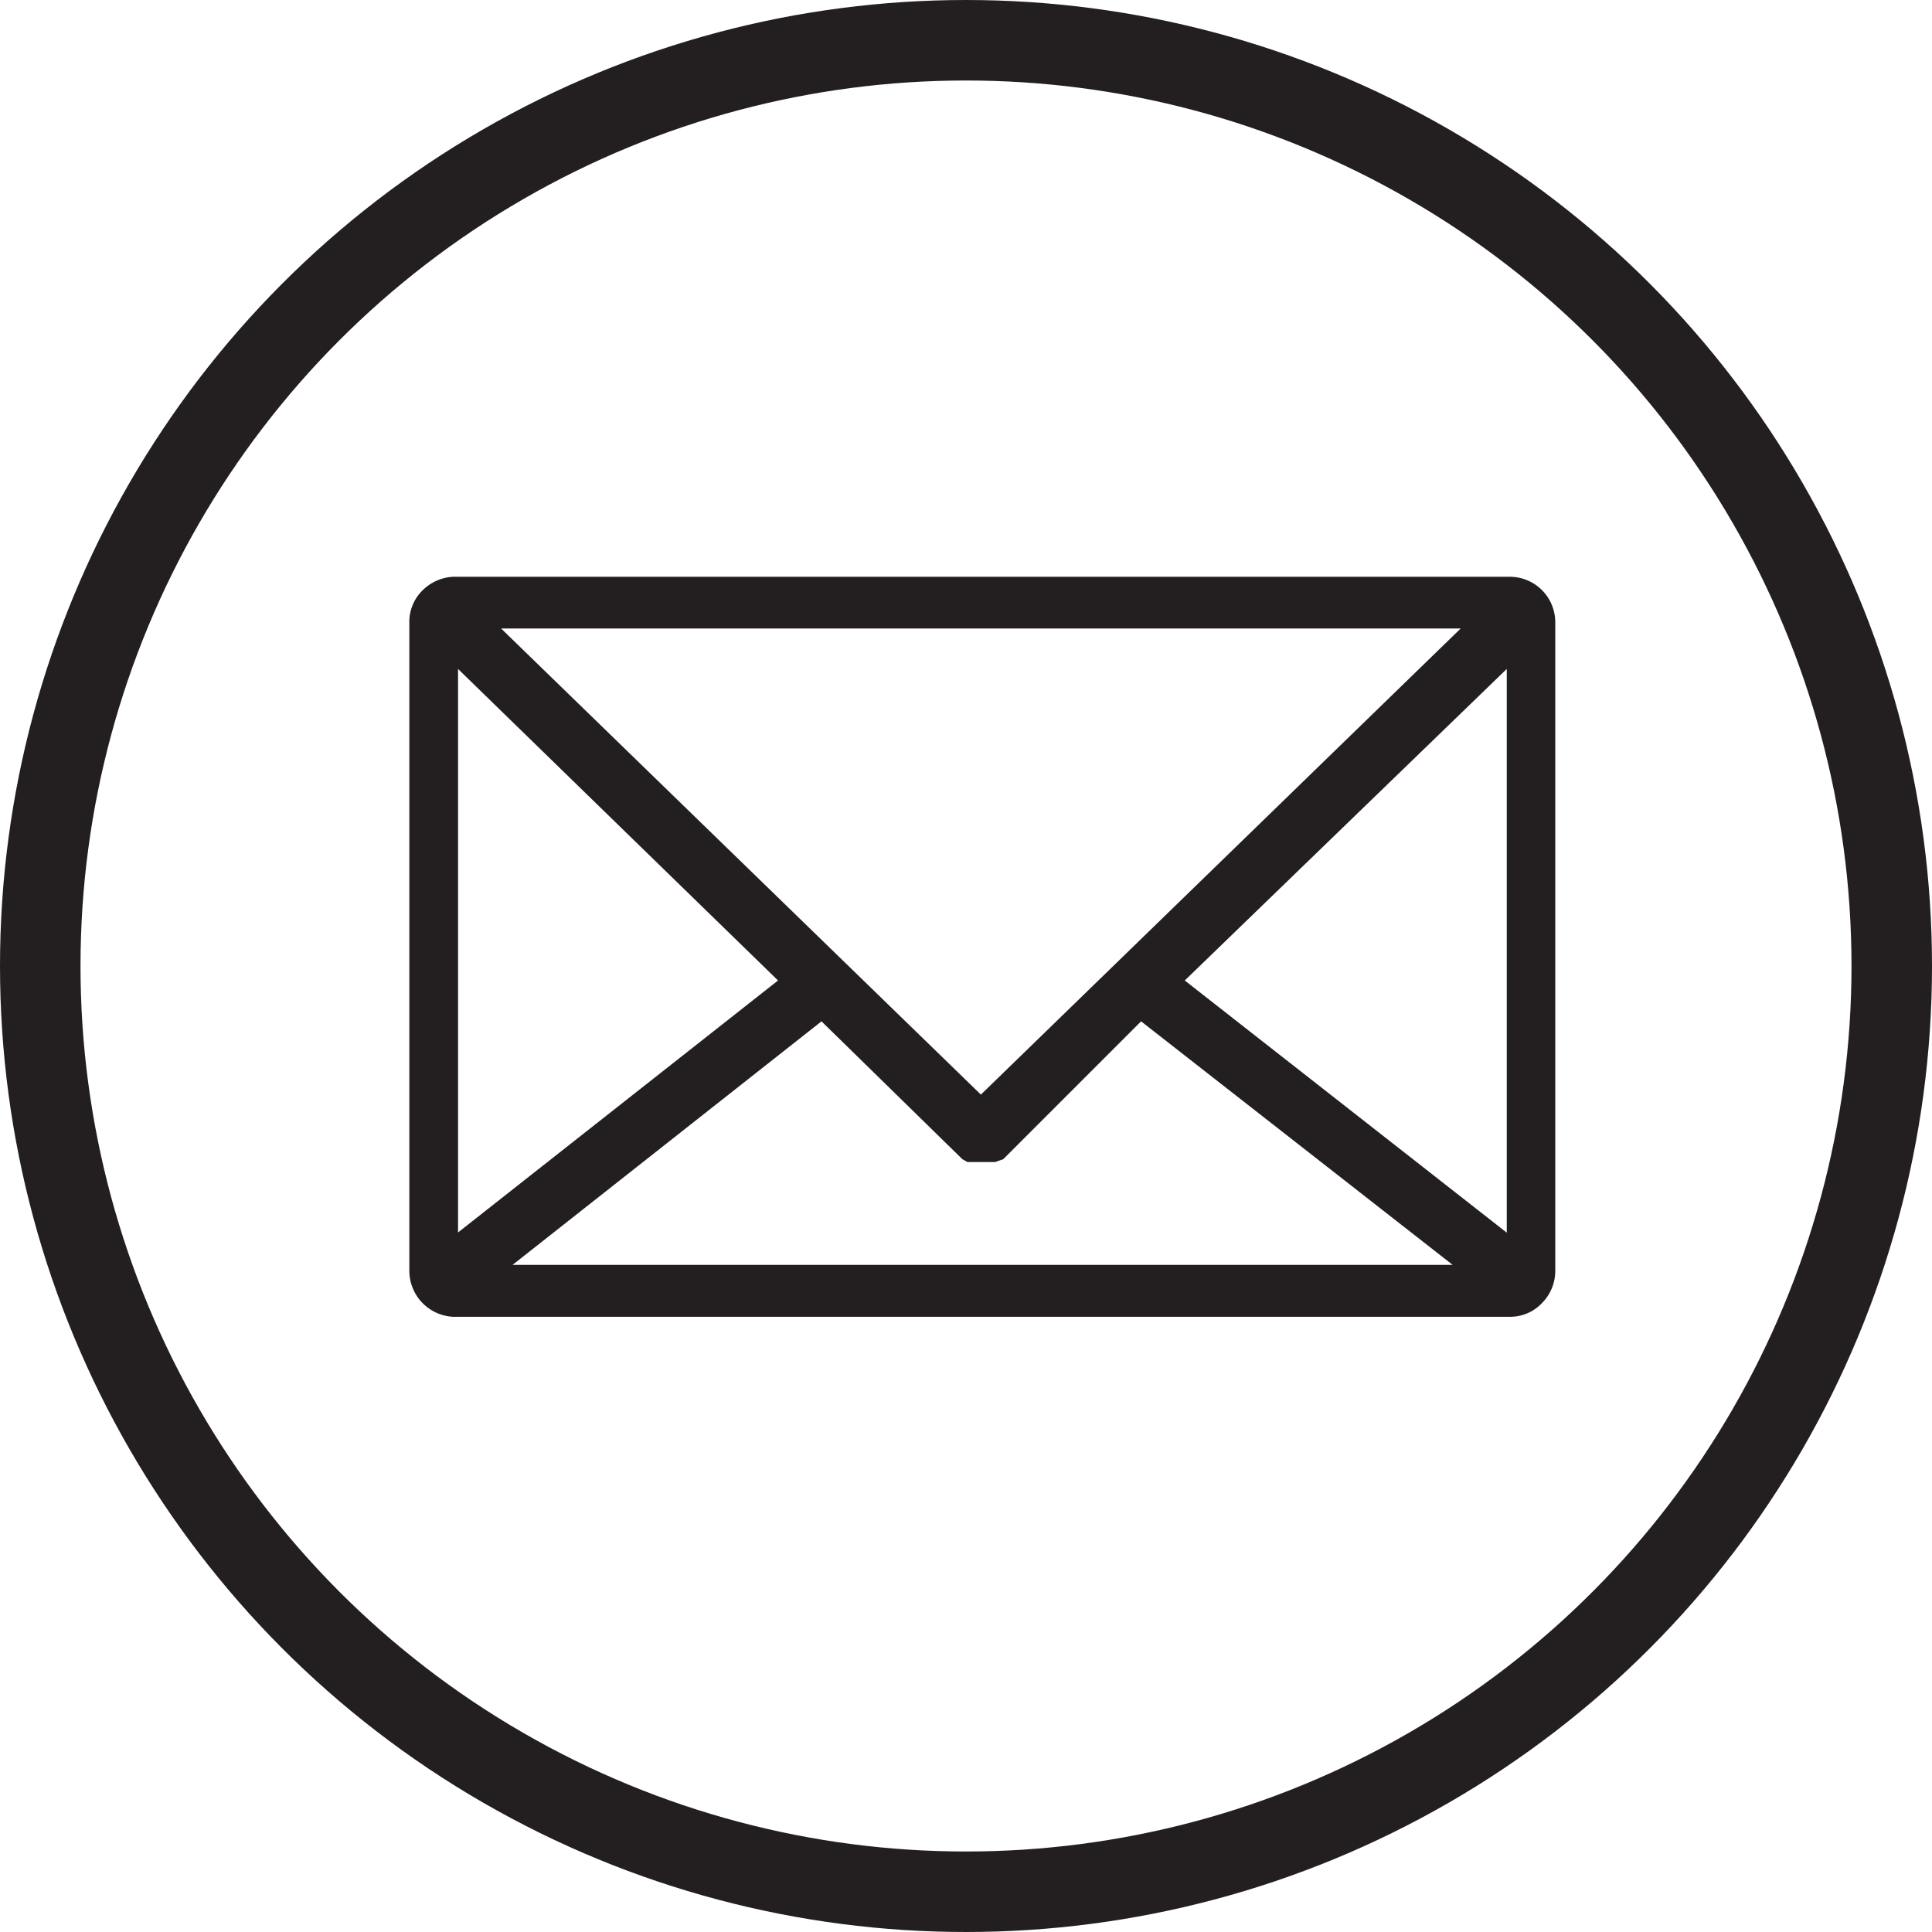
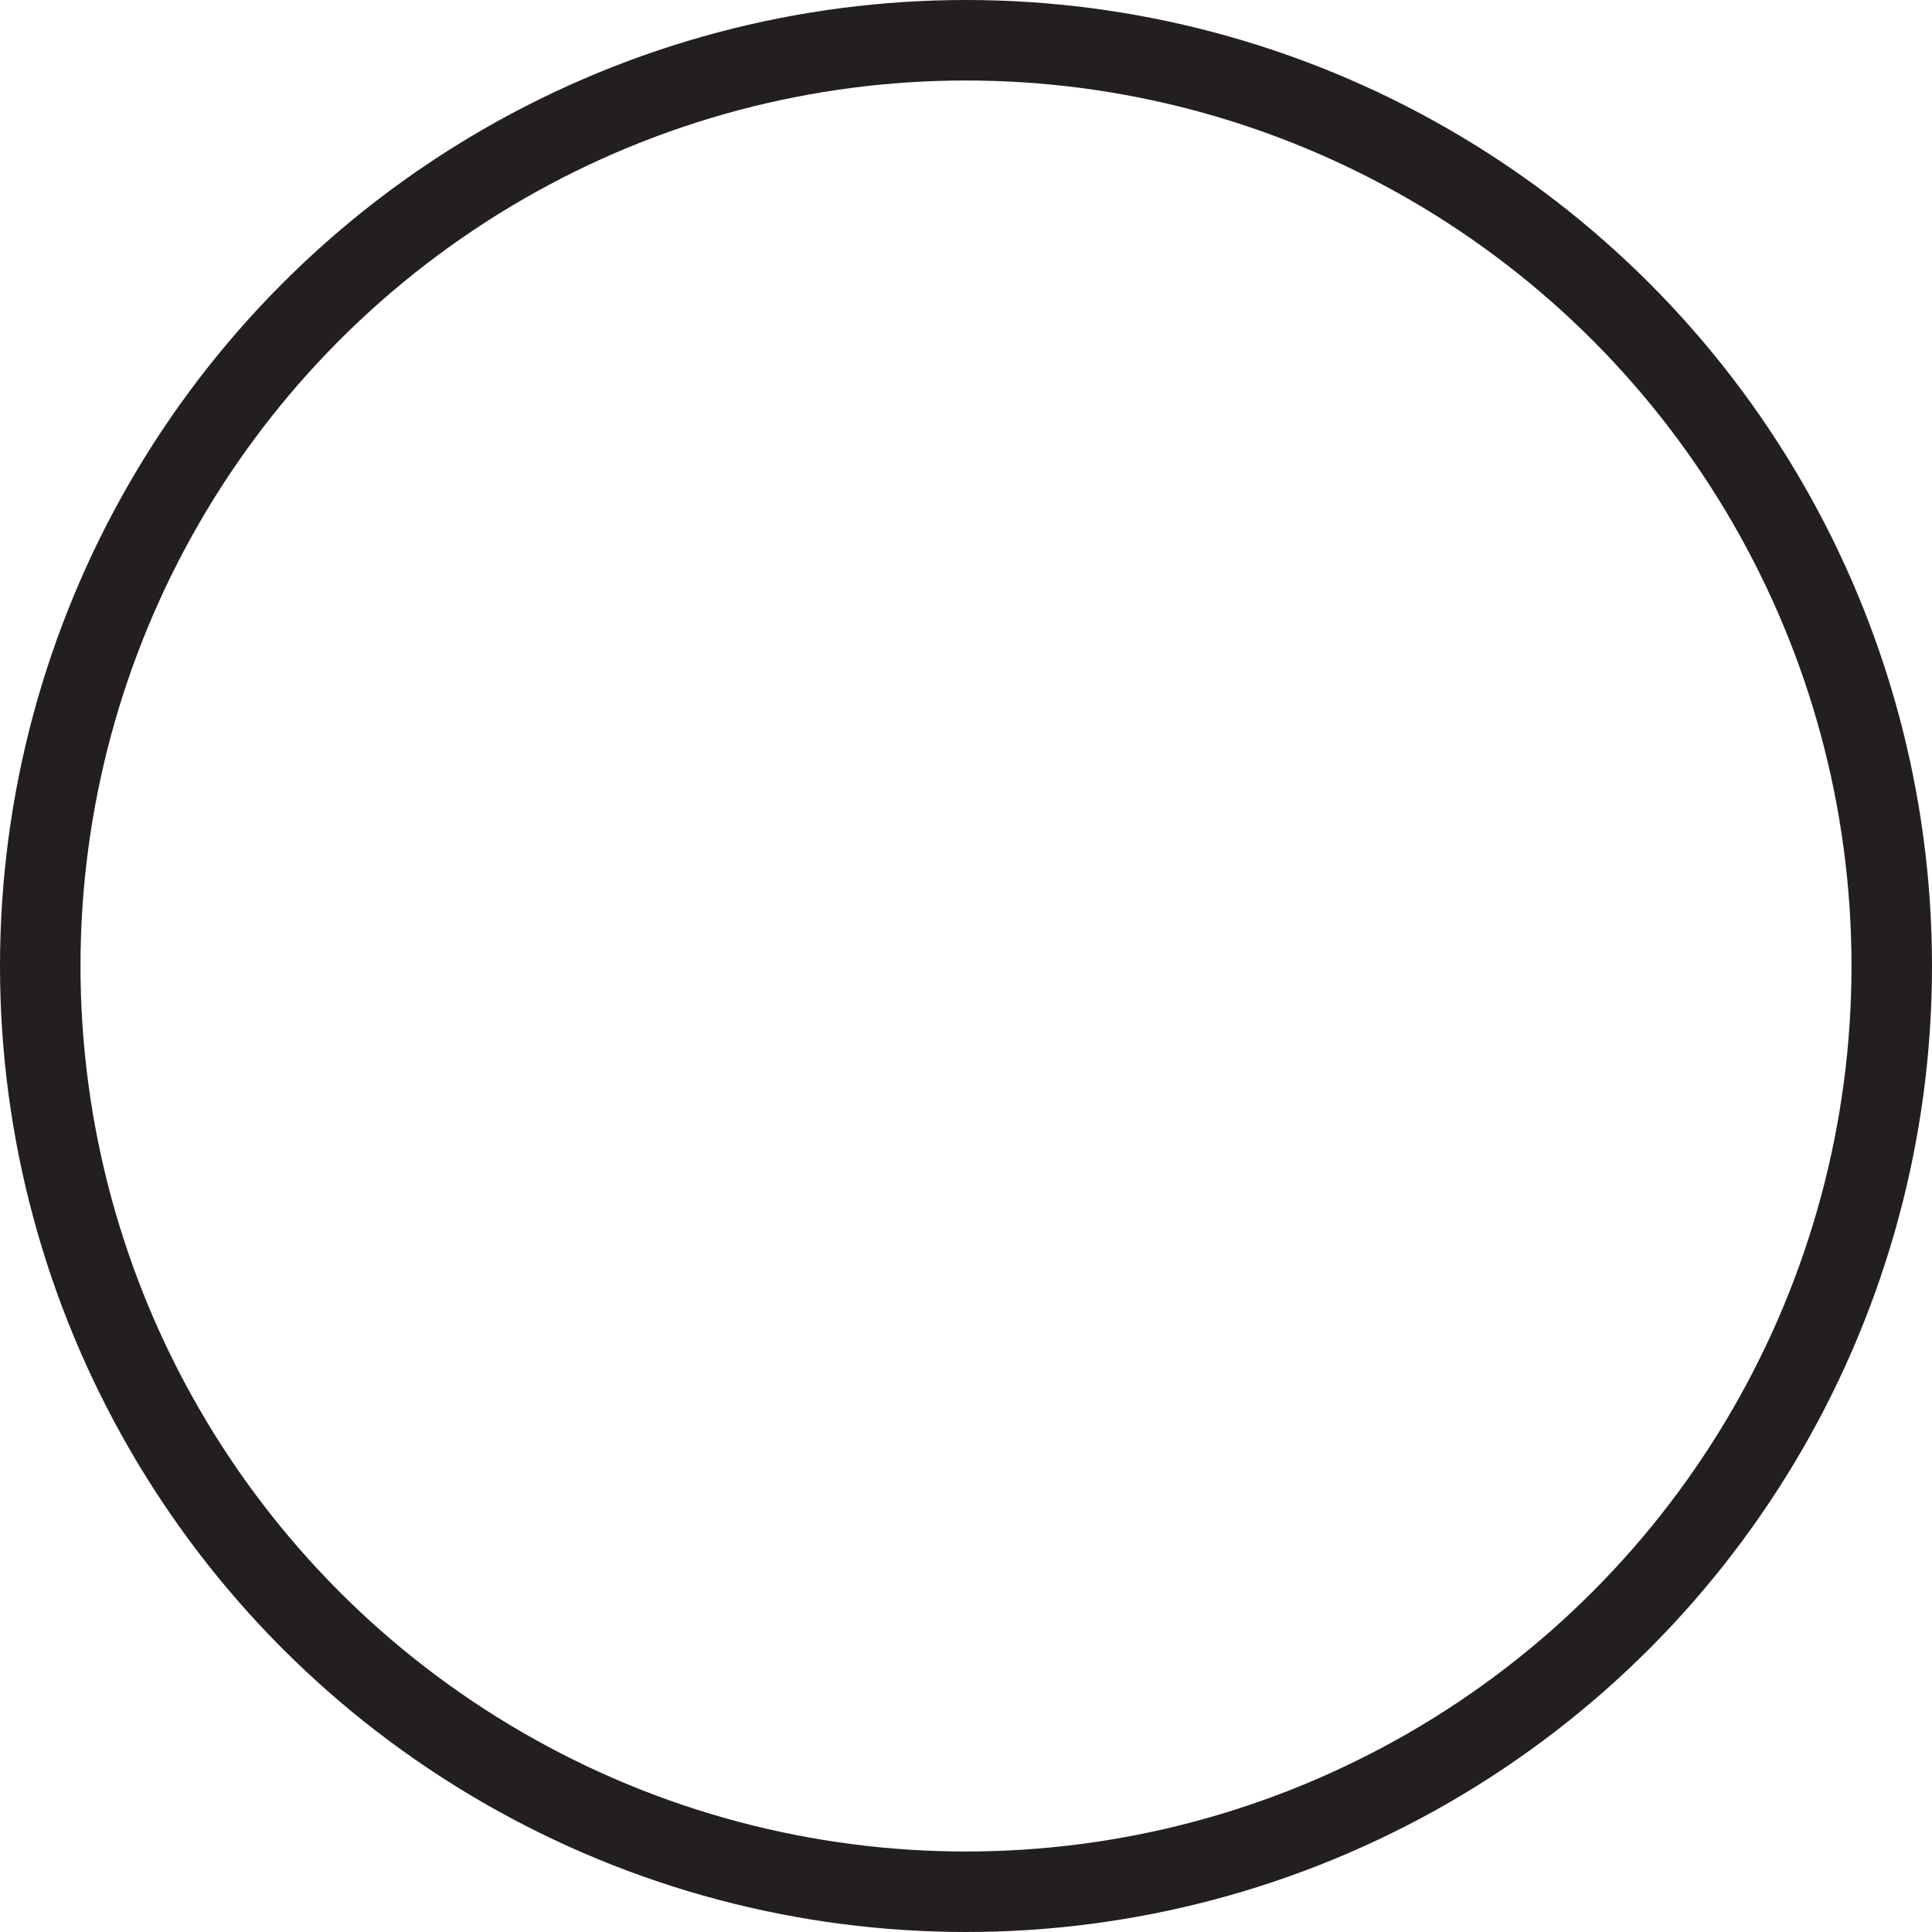
<svg xmlns="http://www.w3.org/2000/svg" viewBox="0 0 96 96">
  <defs>
    <style>.cls-1{fill:none;stroke:#231f20;stroke-miterlimit:10;stroke-width:4px;}.cls-2{fill:#231f20;fill-rule:evenodd;}</style>
  </defs>
  <title>icon_mail</title>
  <g id="Calque_2" data-name="Calque 2">
    <g id="Calque_1-2" data-name="Calque 1">
      <circle class="cls-1" cx="48" cy="48" r="46" />
-       <path class="cls-2" d="M22.5,28.66H75a2.26,2.26,0,0,1,2.28,2.29V63.16a2.27,2.27,0,0,1-.66,1.59,2.17,2.17,0,0,1-1.62.68H22.5a2.29,2.29,0,0,1-2.16-2.27V30.95A2.19,2.19,0,0,1,21,29.33a2.33,2.33,0,0,1,1.5-.67Zm52.37,4.58h0l-16,15.48,16,12.53ZM38.66,48.72h0L22.76,33.24v28ZM24.9,31.23h0L48.74,54.39,72.58,31.23ZM47.82,57.6h0l-7-6.85L25.47,62.85H72.18L56.7,50.75,49.85,57.6l-.4.14H48.07Z" />
    </g>
  </g>
</svg>